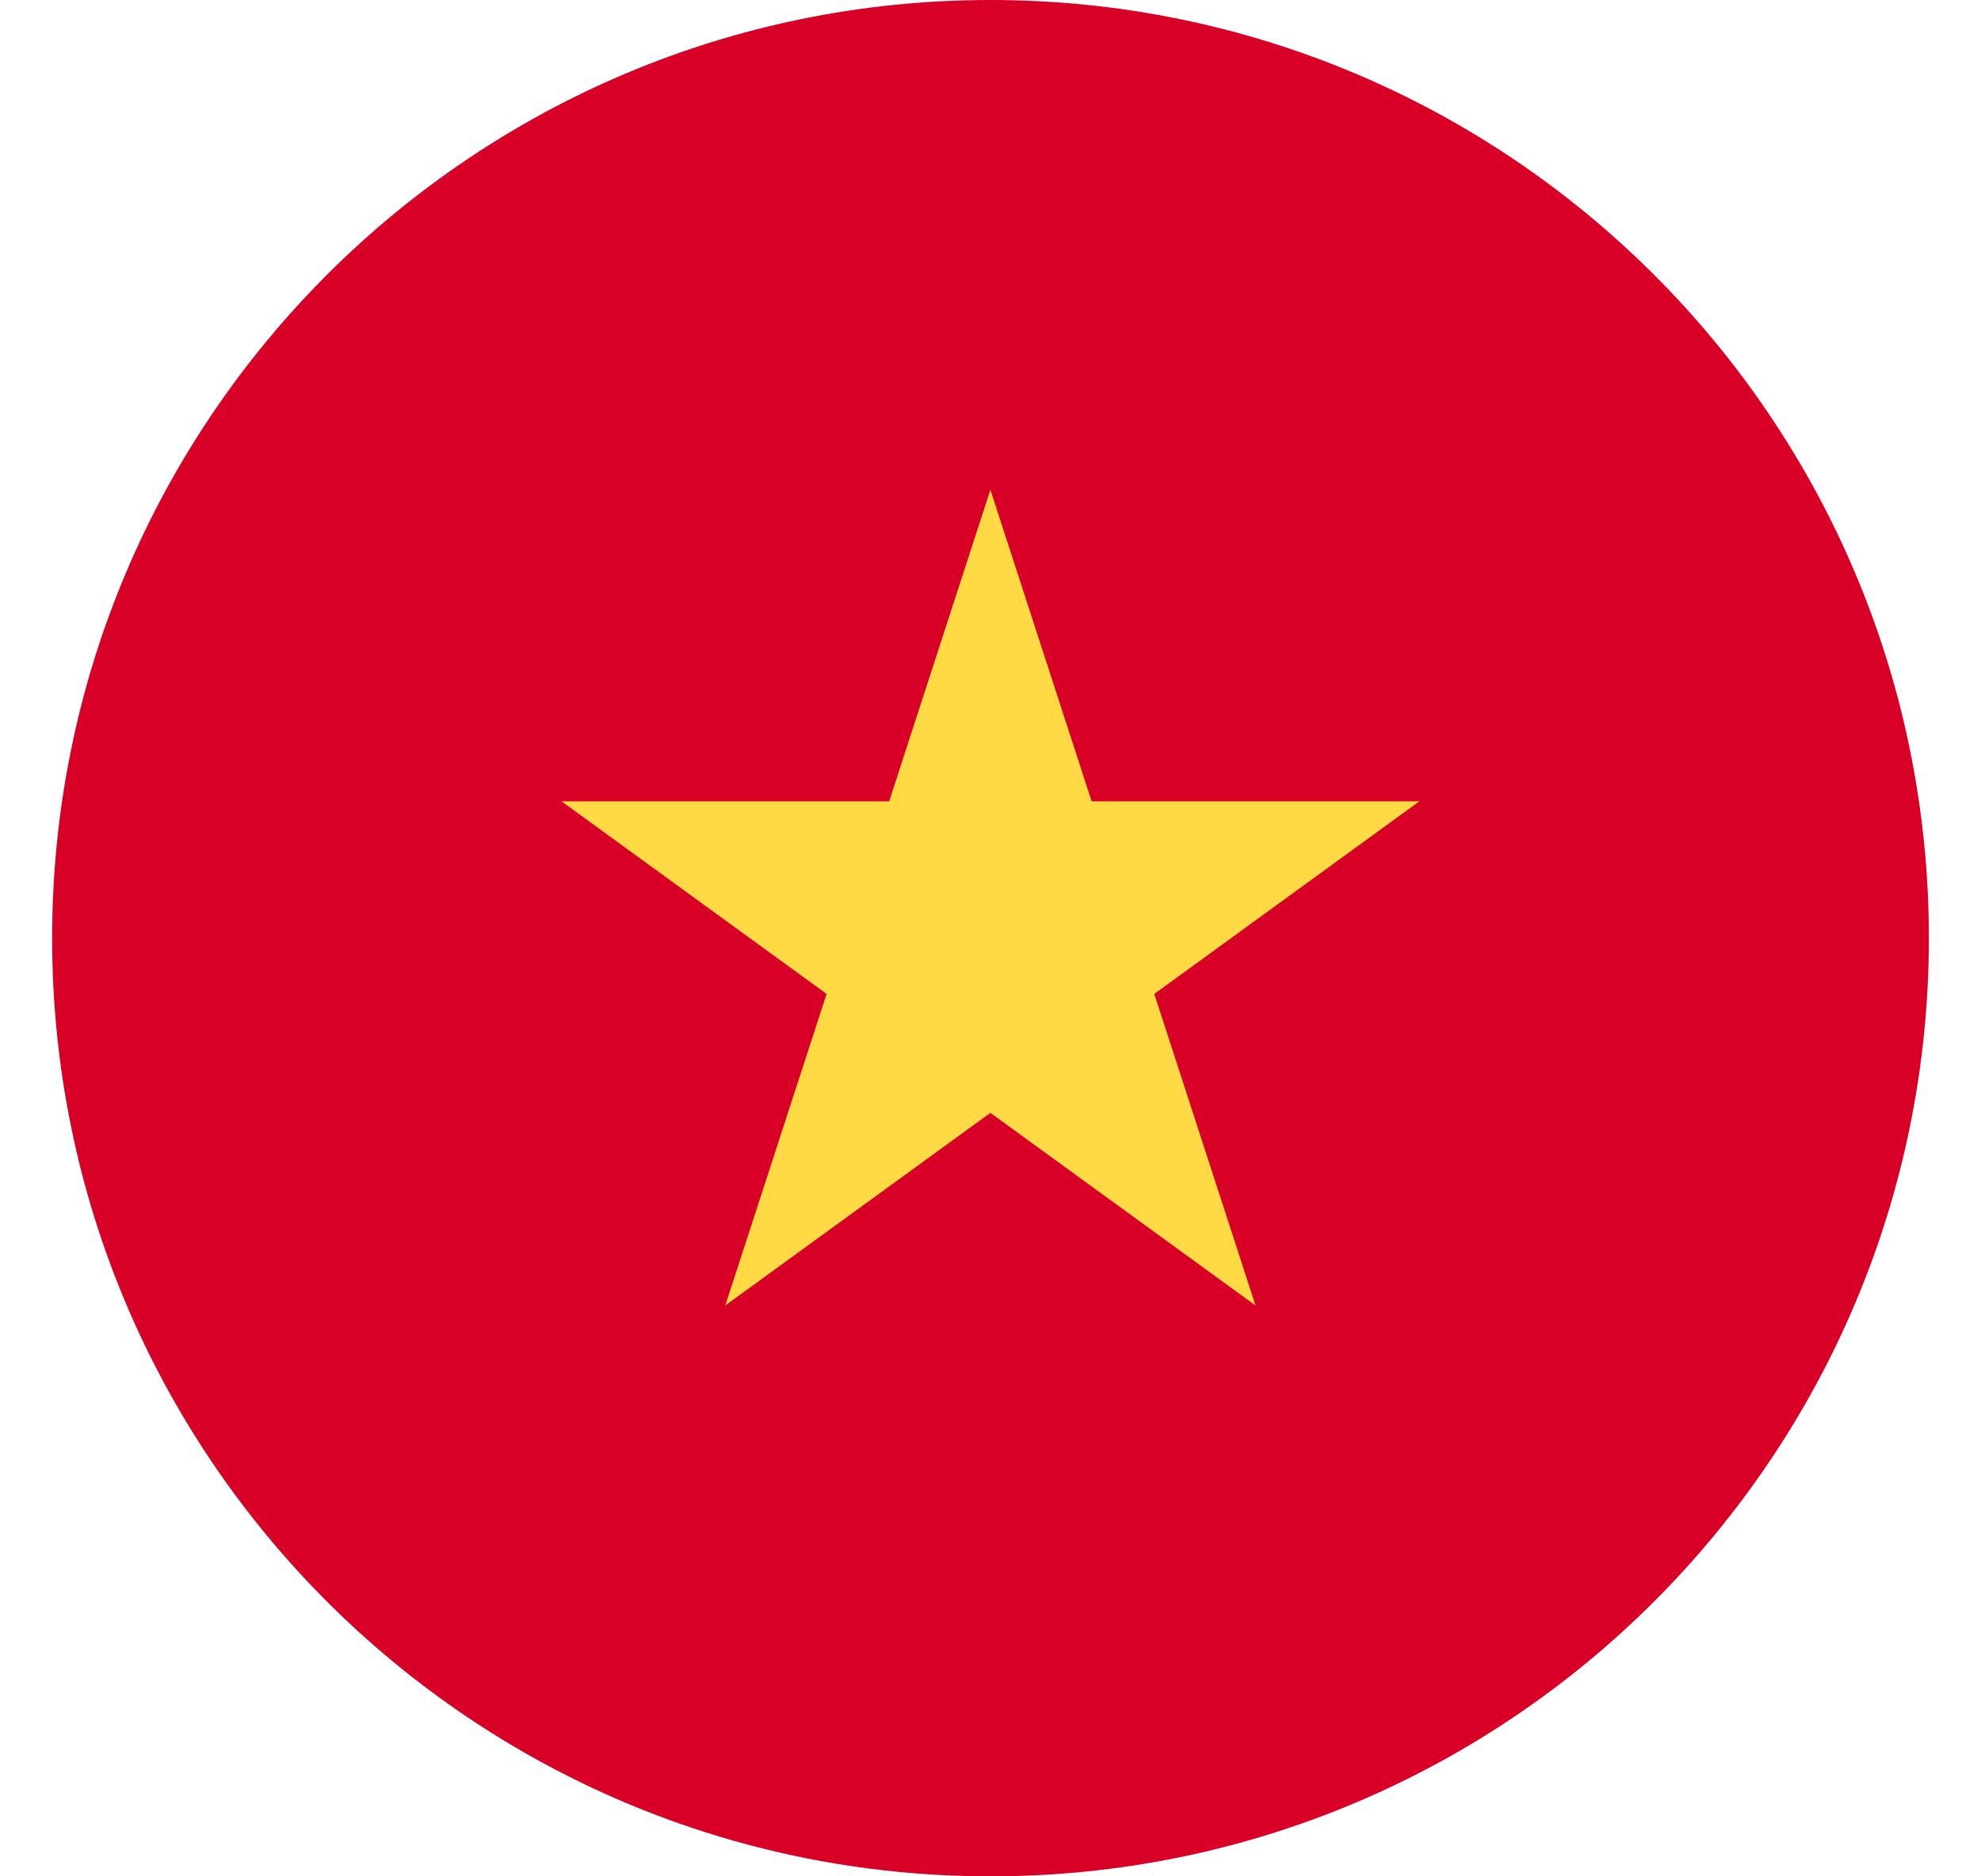
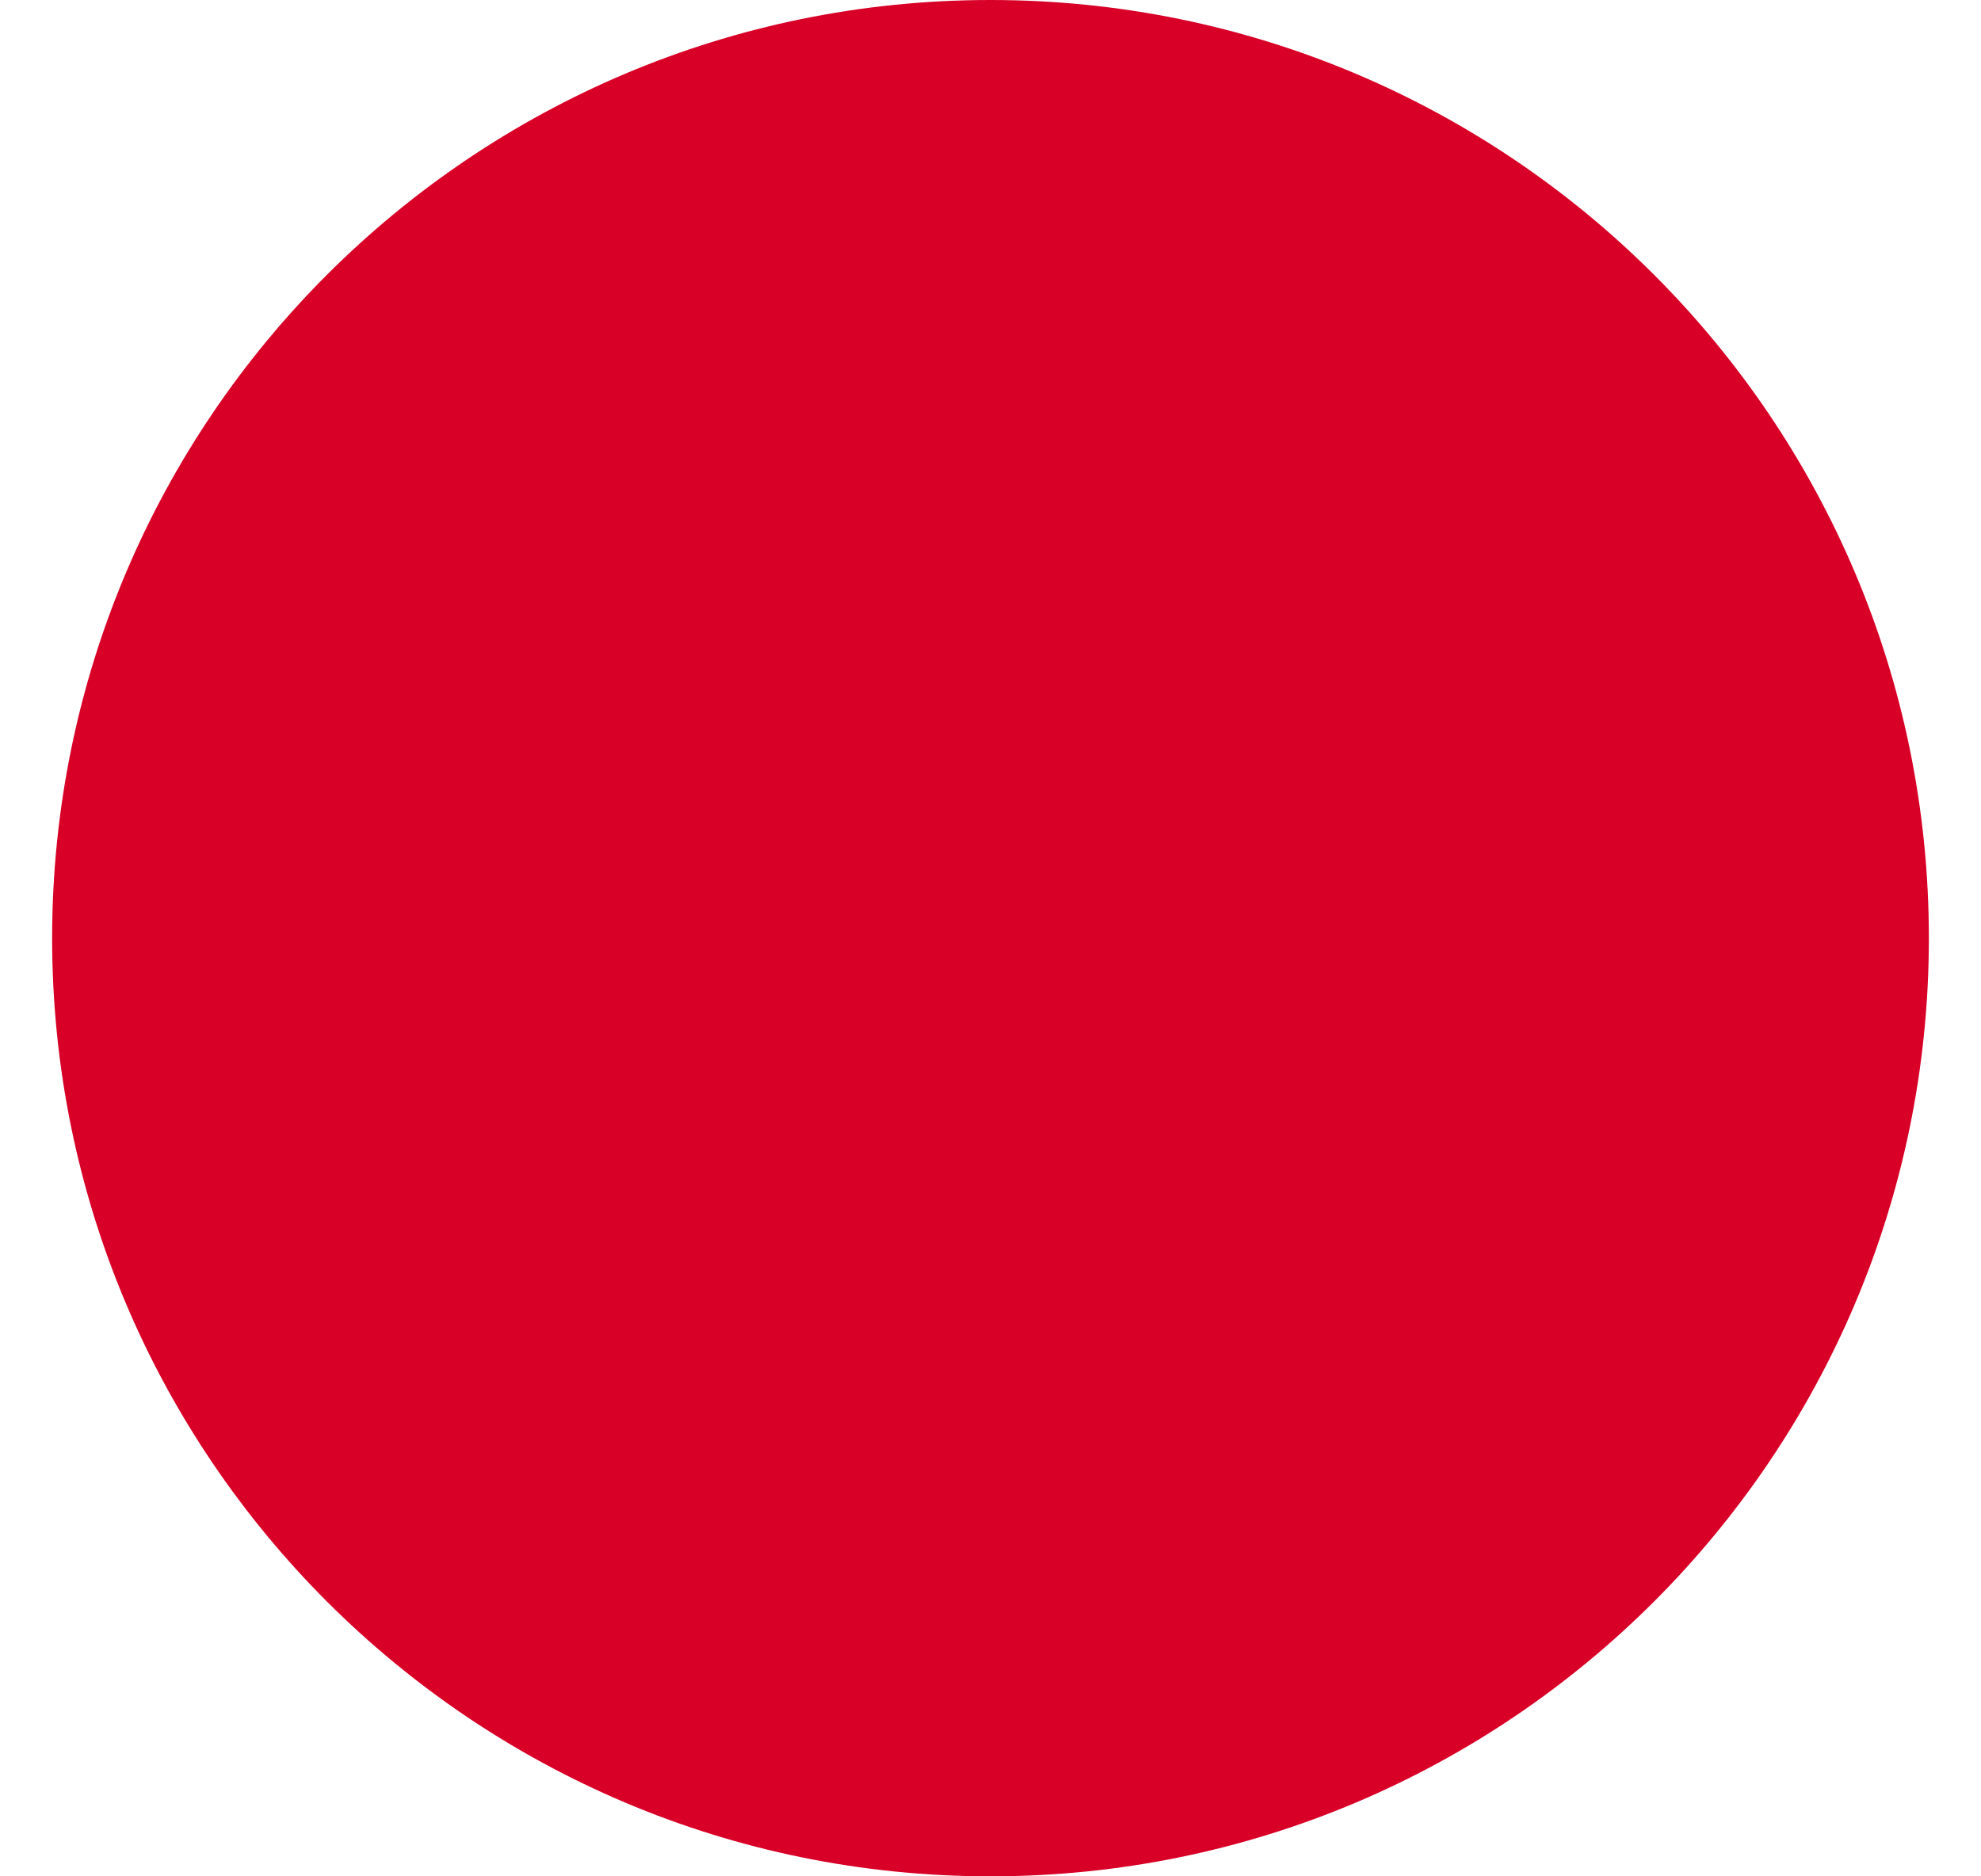
<svg xmlns="http://www.w3.org/2000/svg" width="19" height="18" viewBox="0 0 19 18" fill="none">
  <g clip-path="url(#clip0_3547_257820)">
    <path d="M9.5 18C14.471 18 18.5 13.971 18.5 9C18.5 4.029 14.471 0 9.5 0C4.529 0 0.5 4.029 0.5 9C0.5 13.971 4.529 18 9.5 18Z" fill="#D80027" />
-     <path d="M9.499 4.698L10.47 7.687H13.614L11.071 9.535L12.042 12.524L9.499 10.676L6.956 12.524L7.928 9.535L5.385 7.687H8.528L9.499 4.698Z" fill="#FFDA44" />
  </g>
  <defs>
    <clipPath id="clip0_3547_257820">
      <rect width="18" height="18" fill="white" transform="translate(0.5)" />
    </clipPath>
  </defs>
</svg>